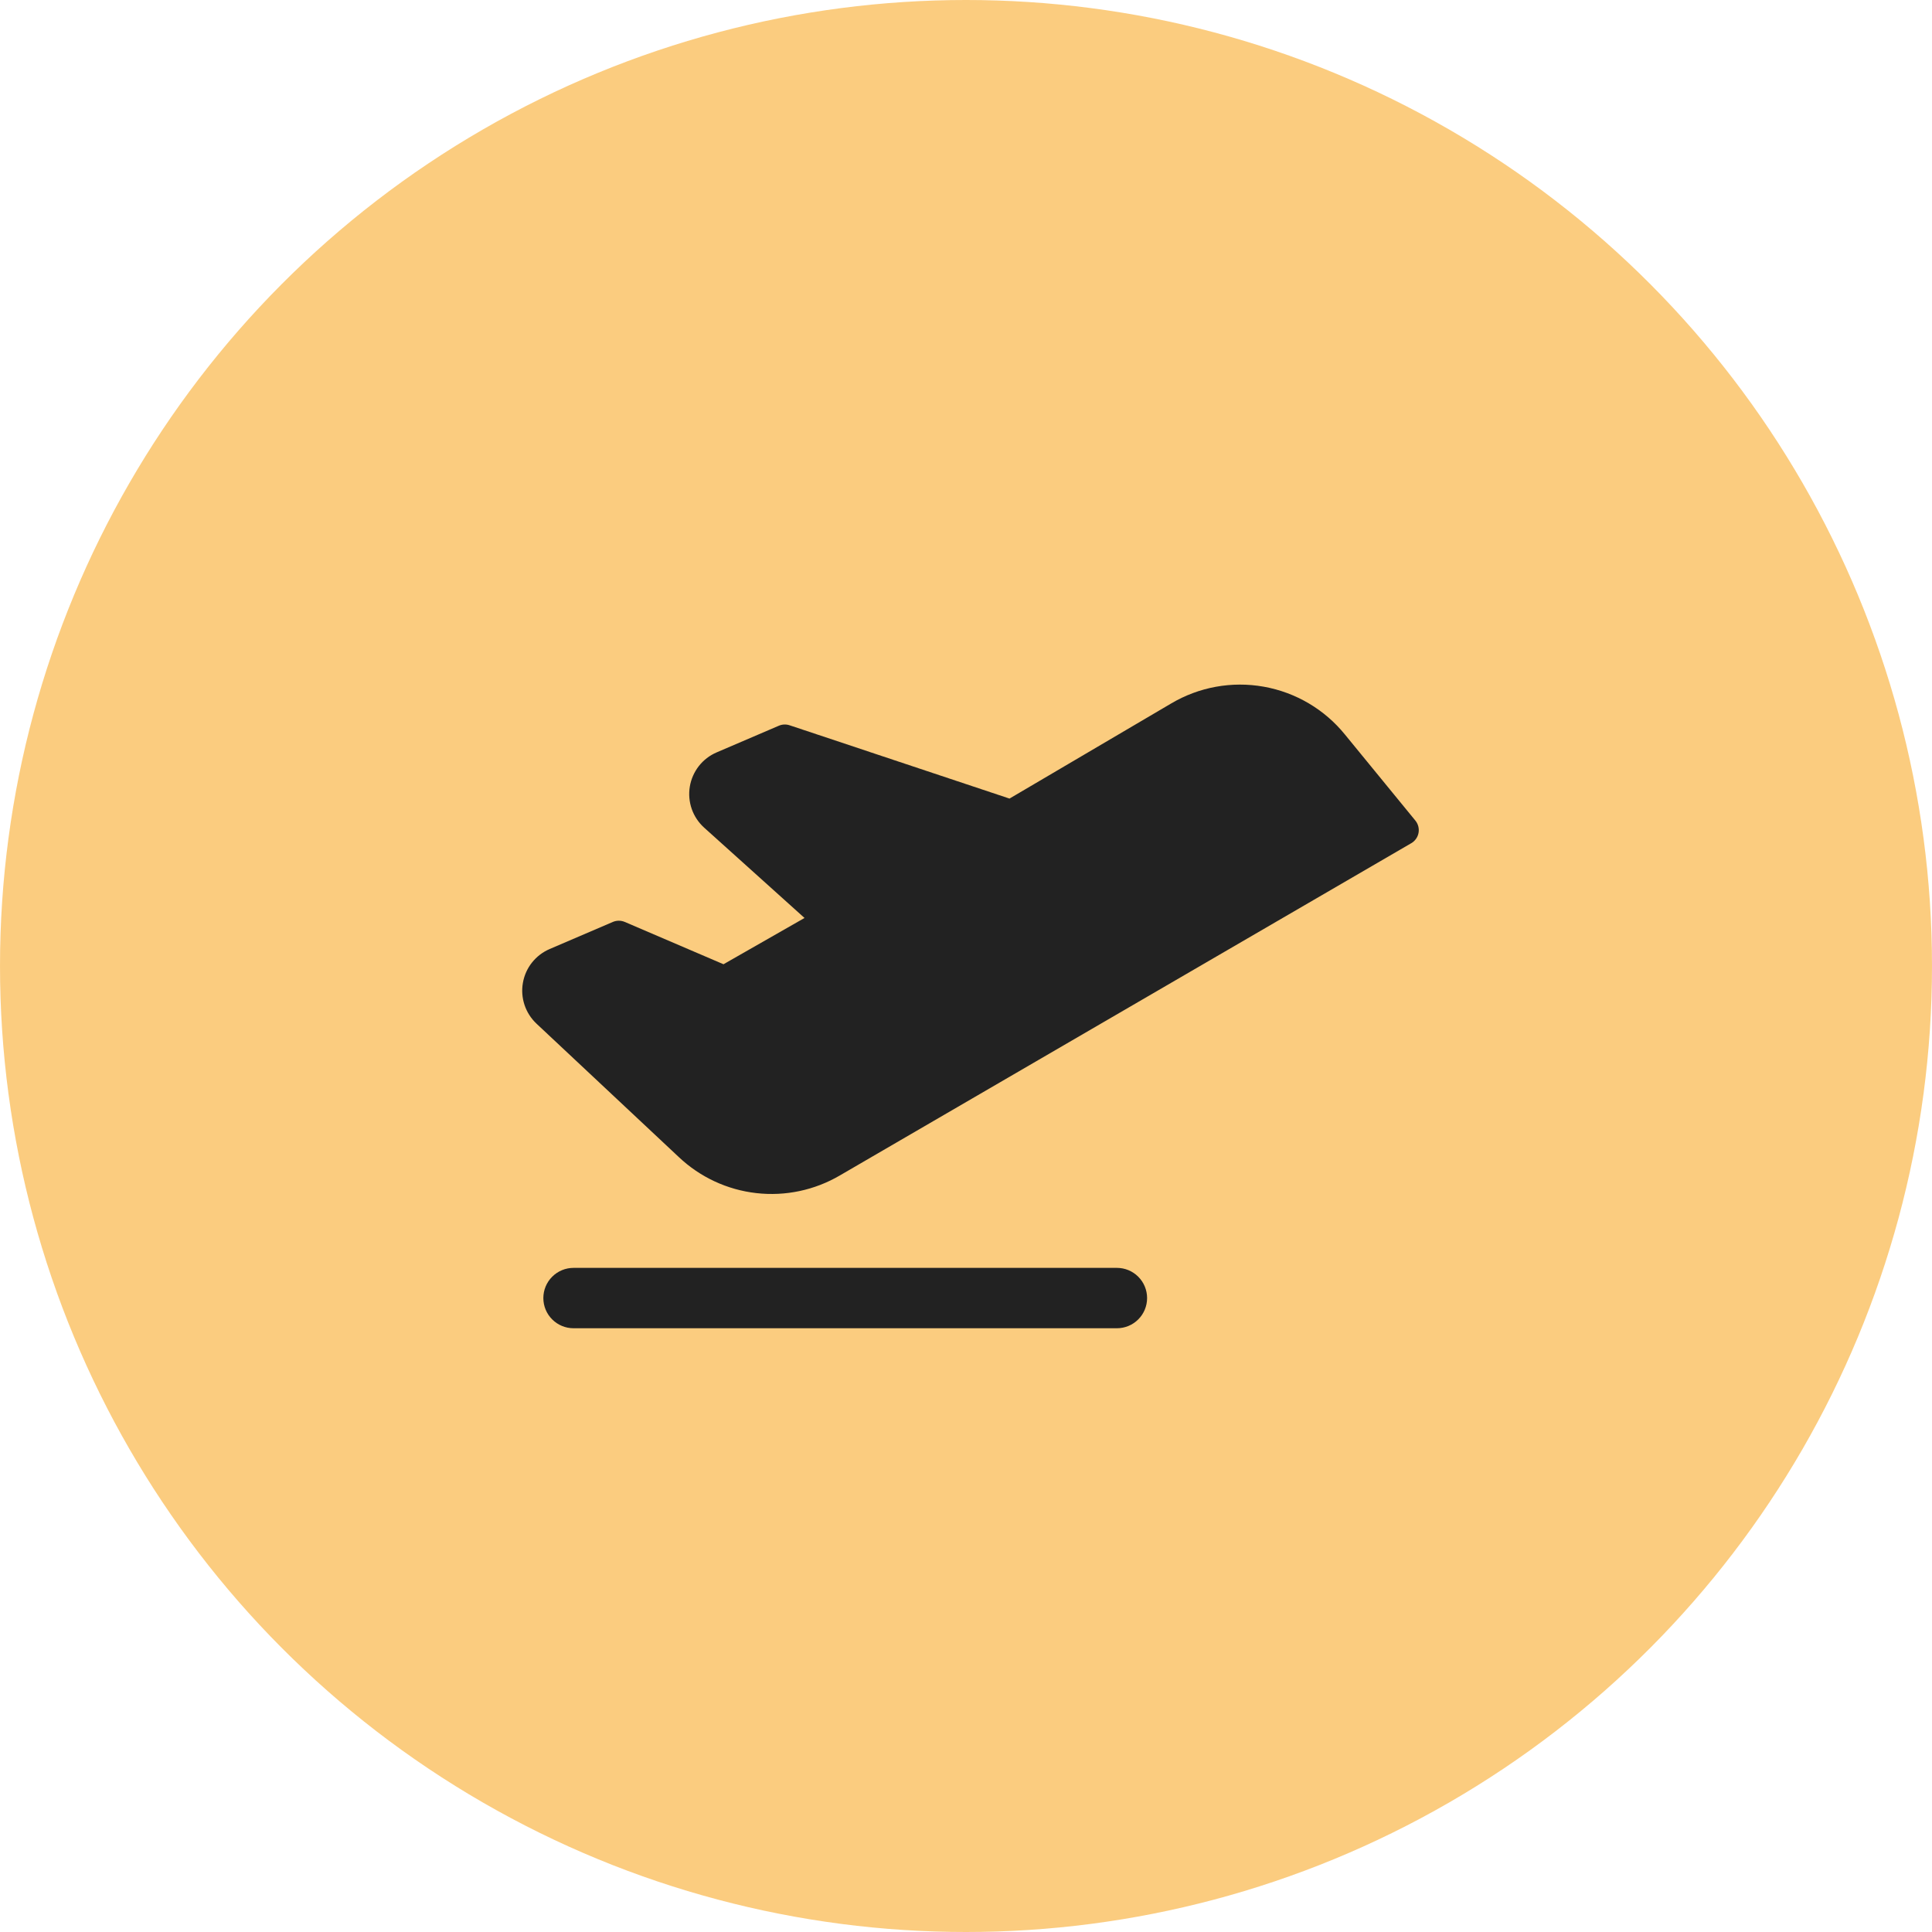
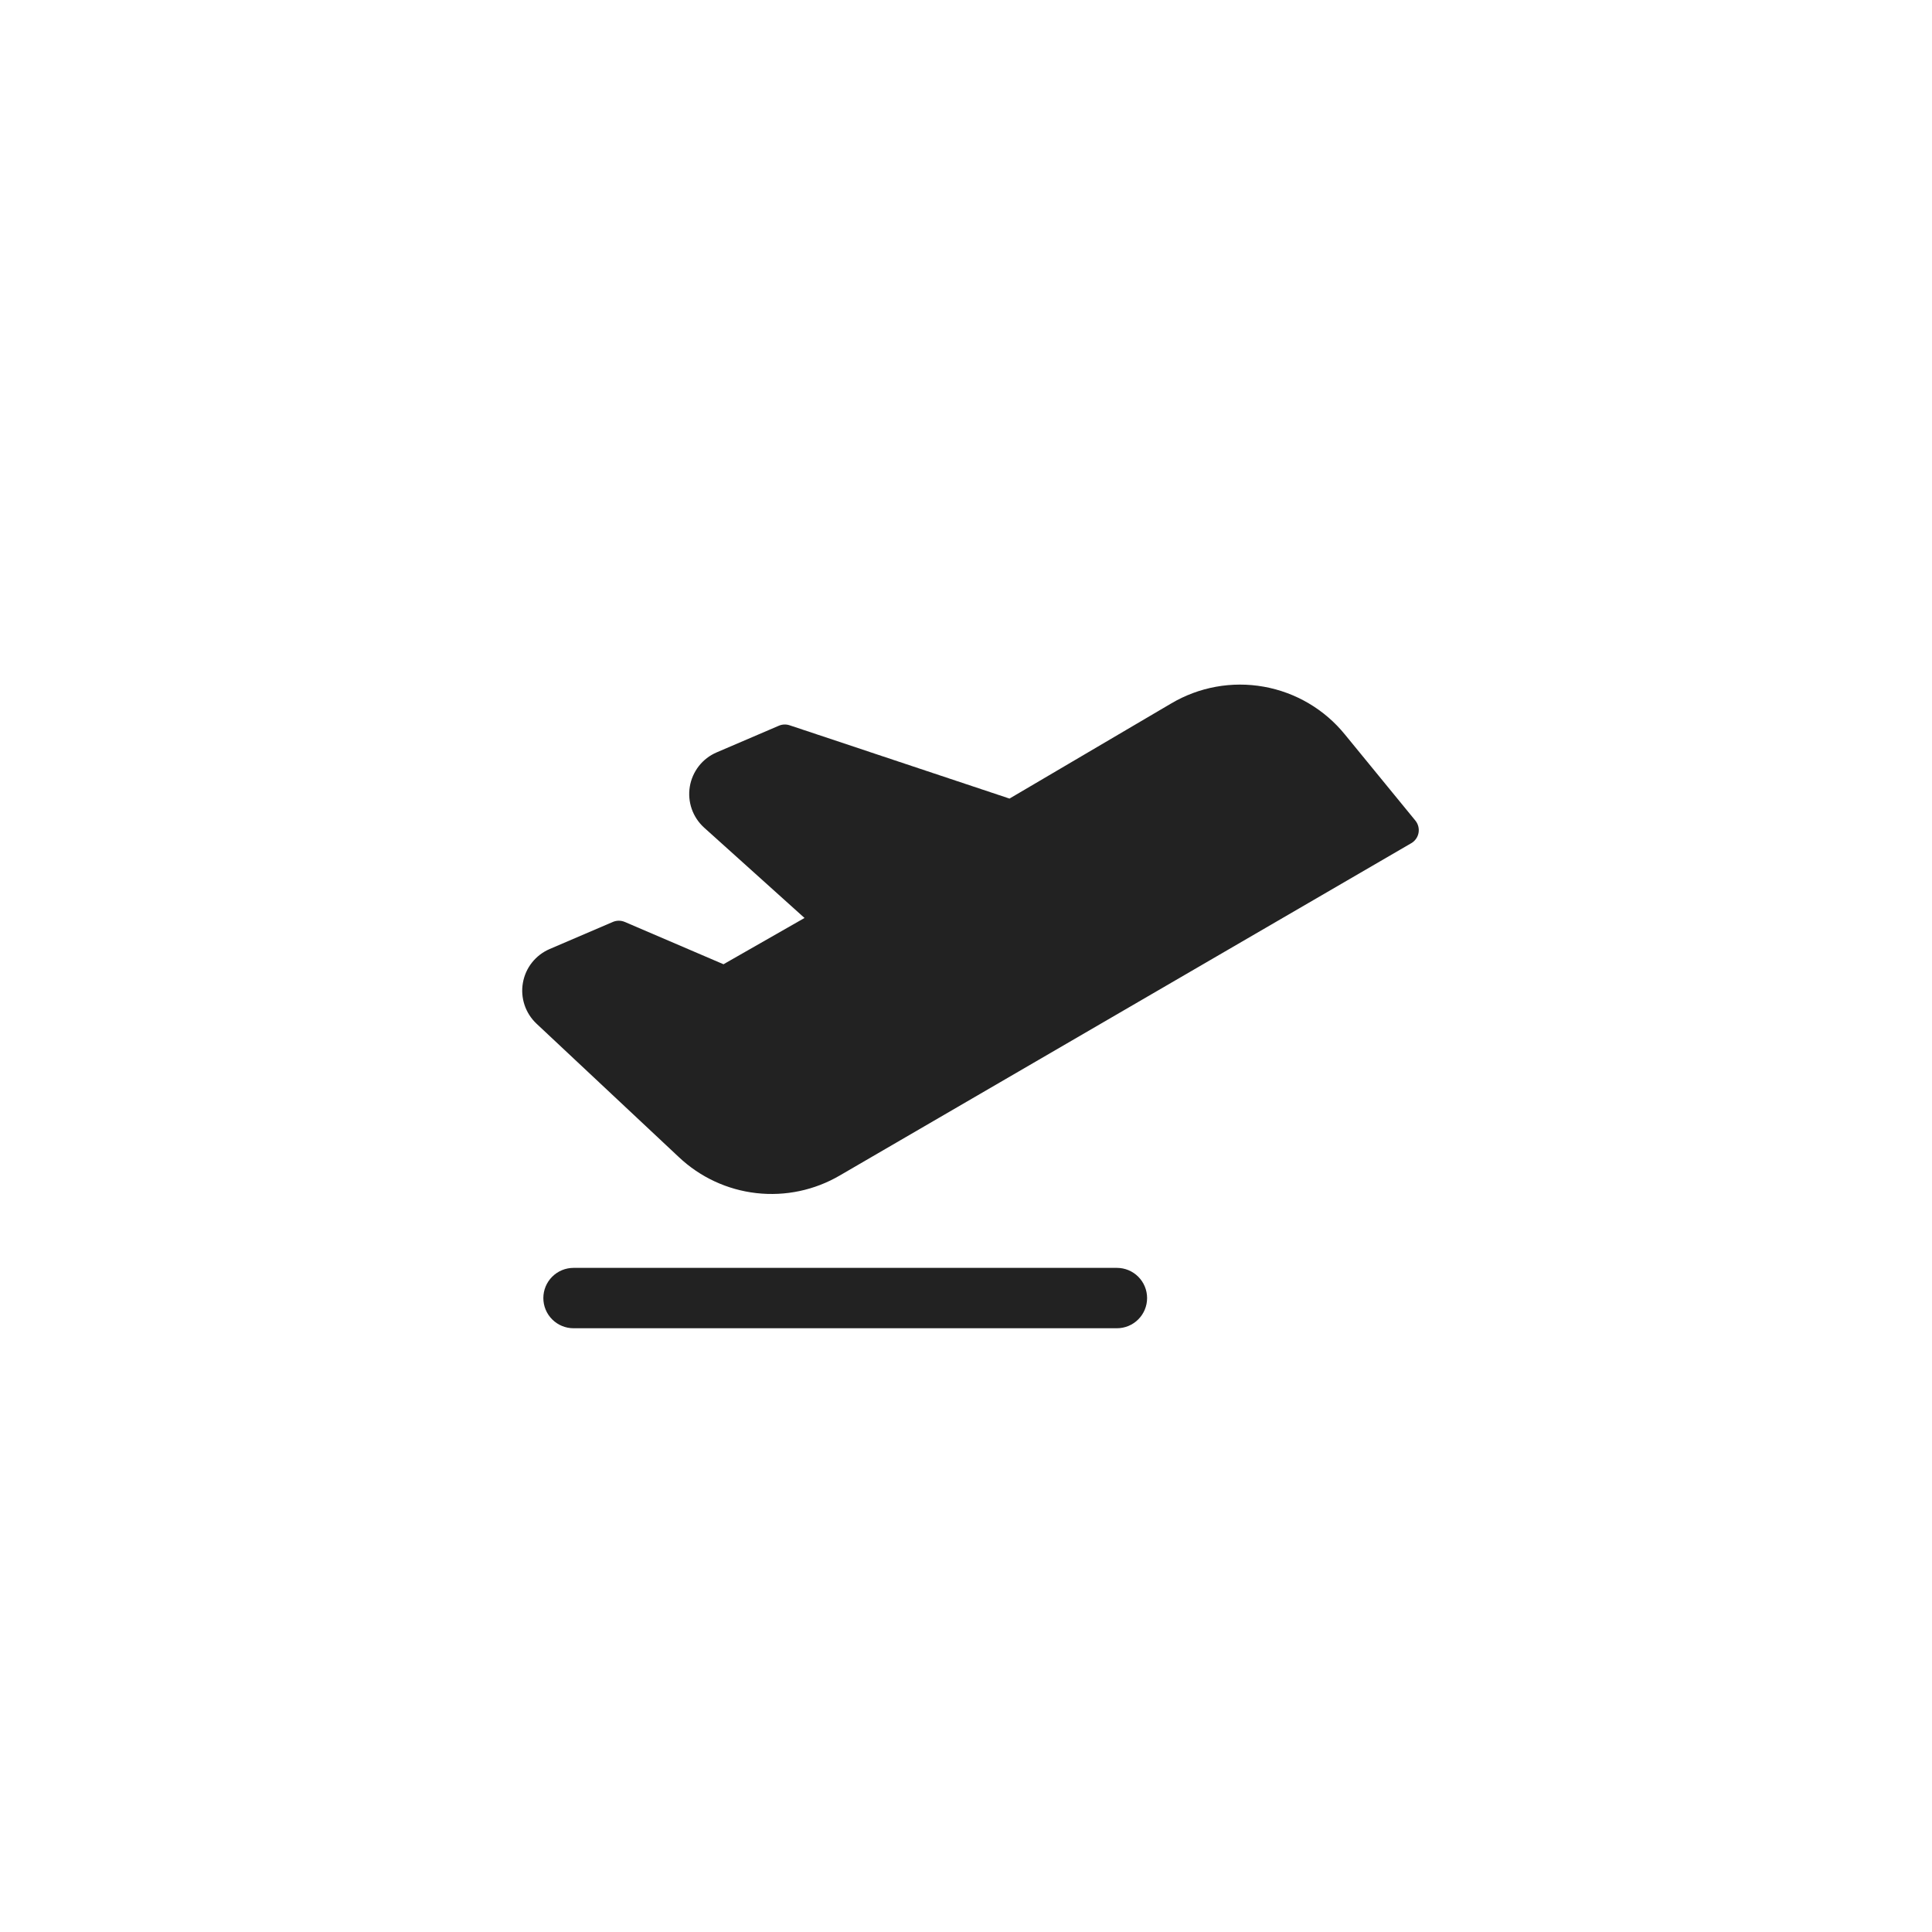
<svg xmlns="http://www.w3.org/2000/svg" width="64" height="64" viewBox="0 0 64 64" fill="none">
-   <circle cx="32" cy="32" r="32" fill="#F99A00" fill-opacity="0.5" />
  <path d="M37.999 43C37.999 43.265 37.894 43.52 37.706 43.707C37.519 43.895 37.264 44 36.999 44H18.999C18.734 44 18.48 43.895 18.292 43.707C18.104 43.52 17.999 43.265 17.999 43C17.999 42.735 18.104 42.48 18.292 42.293C18.48 42.105 18.734 42 18.999 42H36.999C37.264 42 37.519 42.105 37.706 42.293C37.894 42.48 37.999 42.735 37.999 43V43ZM46.886 27.183L44.556 24.336C43.879 23.5 42.924 22.937 41.865 22.748C40.807 22.559 39.716 22.757 38.792 23.306L33.441 26.454L26.157 24.026C26.041 23.987 25.915 23.992 25.802 24.04L23.74 24.924C23.508 25.023 23.305 25.179 23.15 25.377C22.995 25.576 22.892 25.81 22.851 26.058C22.81 26.306 22.832 26.561 22.915 26.799C22.998 27.037 23.14 27.249 23.327 27.418L26.651 30.409L23.967 31.942L20.696 30.54C20.634 30.514 20.567 30.5 20.499 30.5C20.431 30.5 20.364 30.514 20.302 30.54L18.208 31.438C17.979 31.536 17.778 31.69 17.623 31.885C17.468 32.08 17.365 32.311 17.322 32.557C17.278 32.802 17.297 33.054 17.376 33.291C17.455 33.527 17.591 33.74 17.773 33.911H17.773L22.485 38.328C23.189 38.994 24.09 39.414 25.053 39.523C26.016 39.633 26.989 39.427 27.825 38.936L46.75 27.932C46.813 27.896 46.867 27.846 46.908 27.787C46.95 27.728 46.978 27.66 46.991 27.589C47.004 27.518 47.001 27.445 46.983 27.375C46.965 27.305 46.932 27.239 46.886 27.183L46.886 27.183Z" fill="#222222" />
</svg>